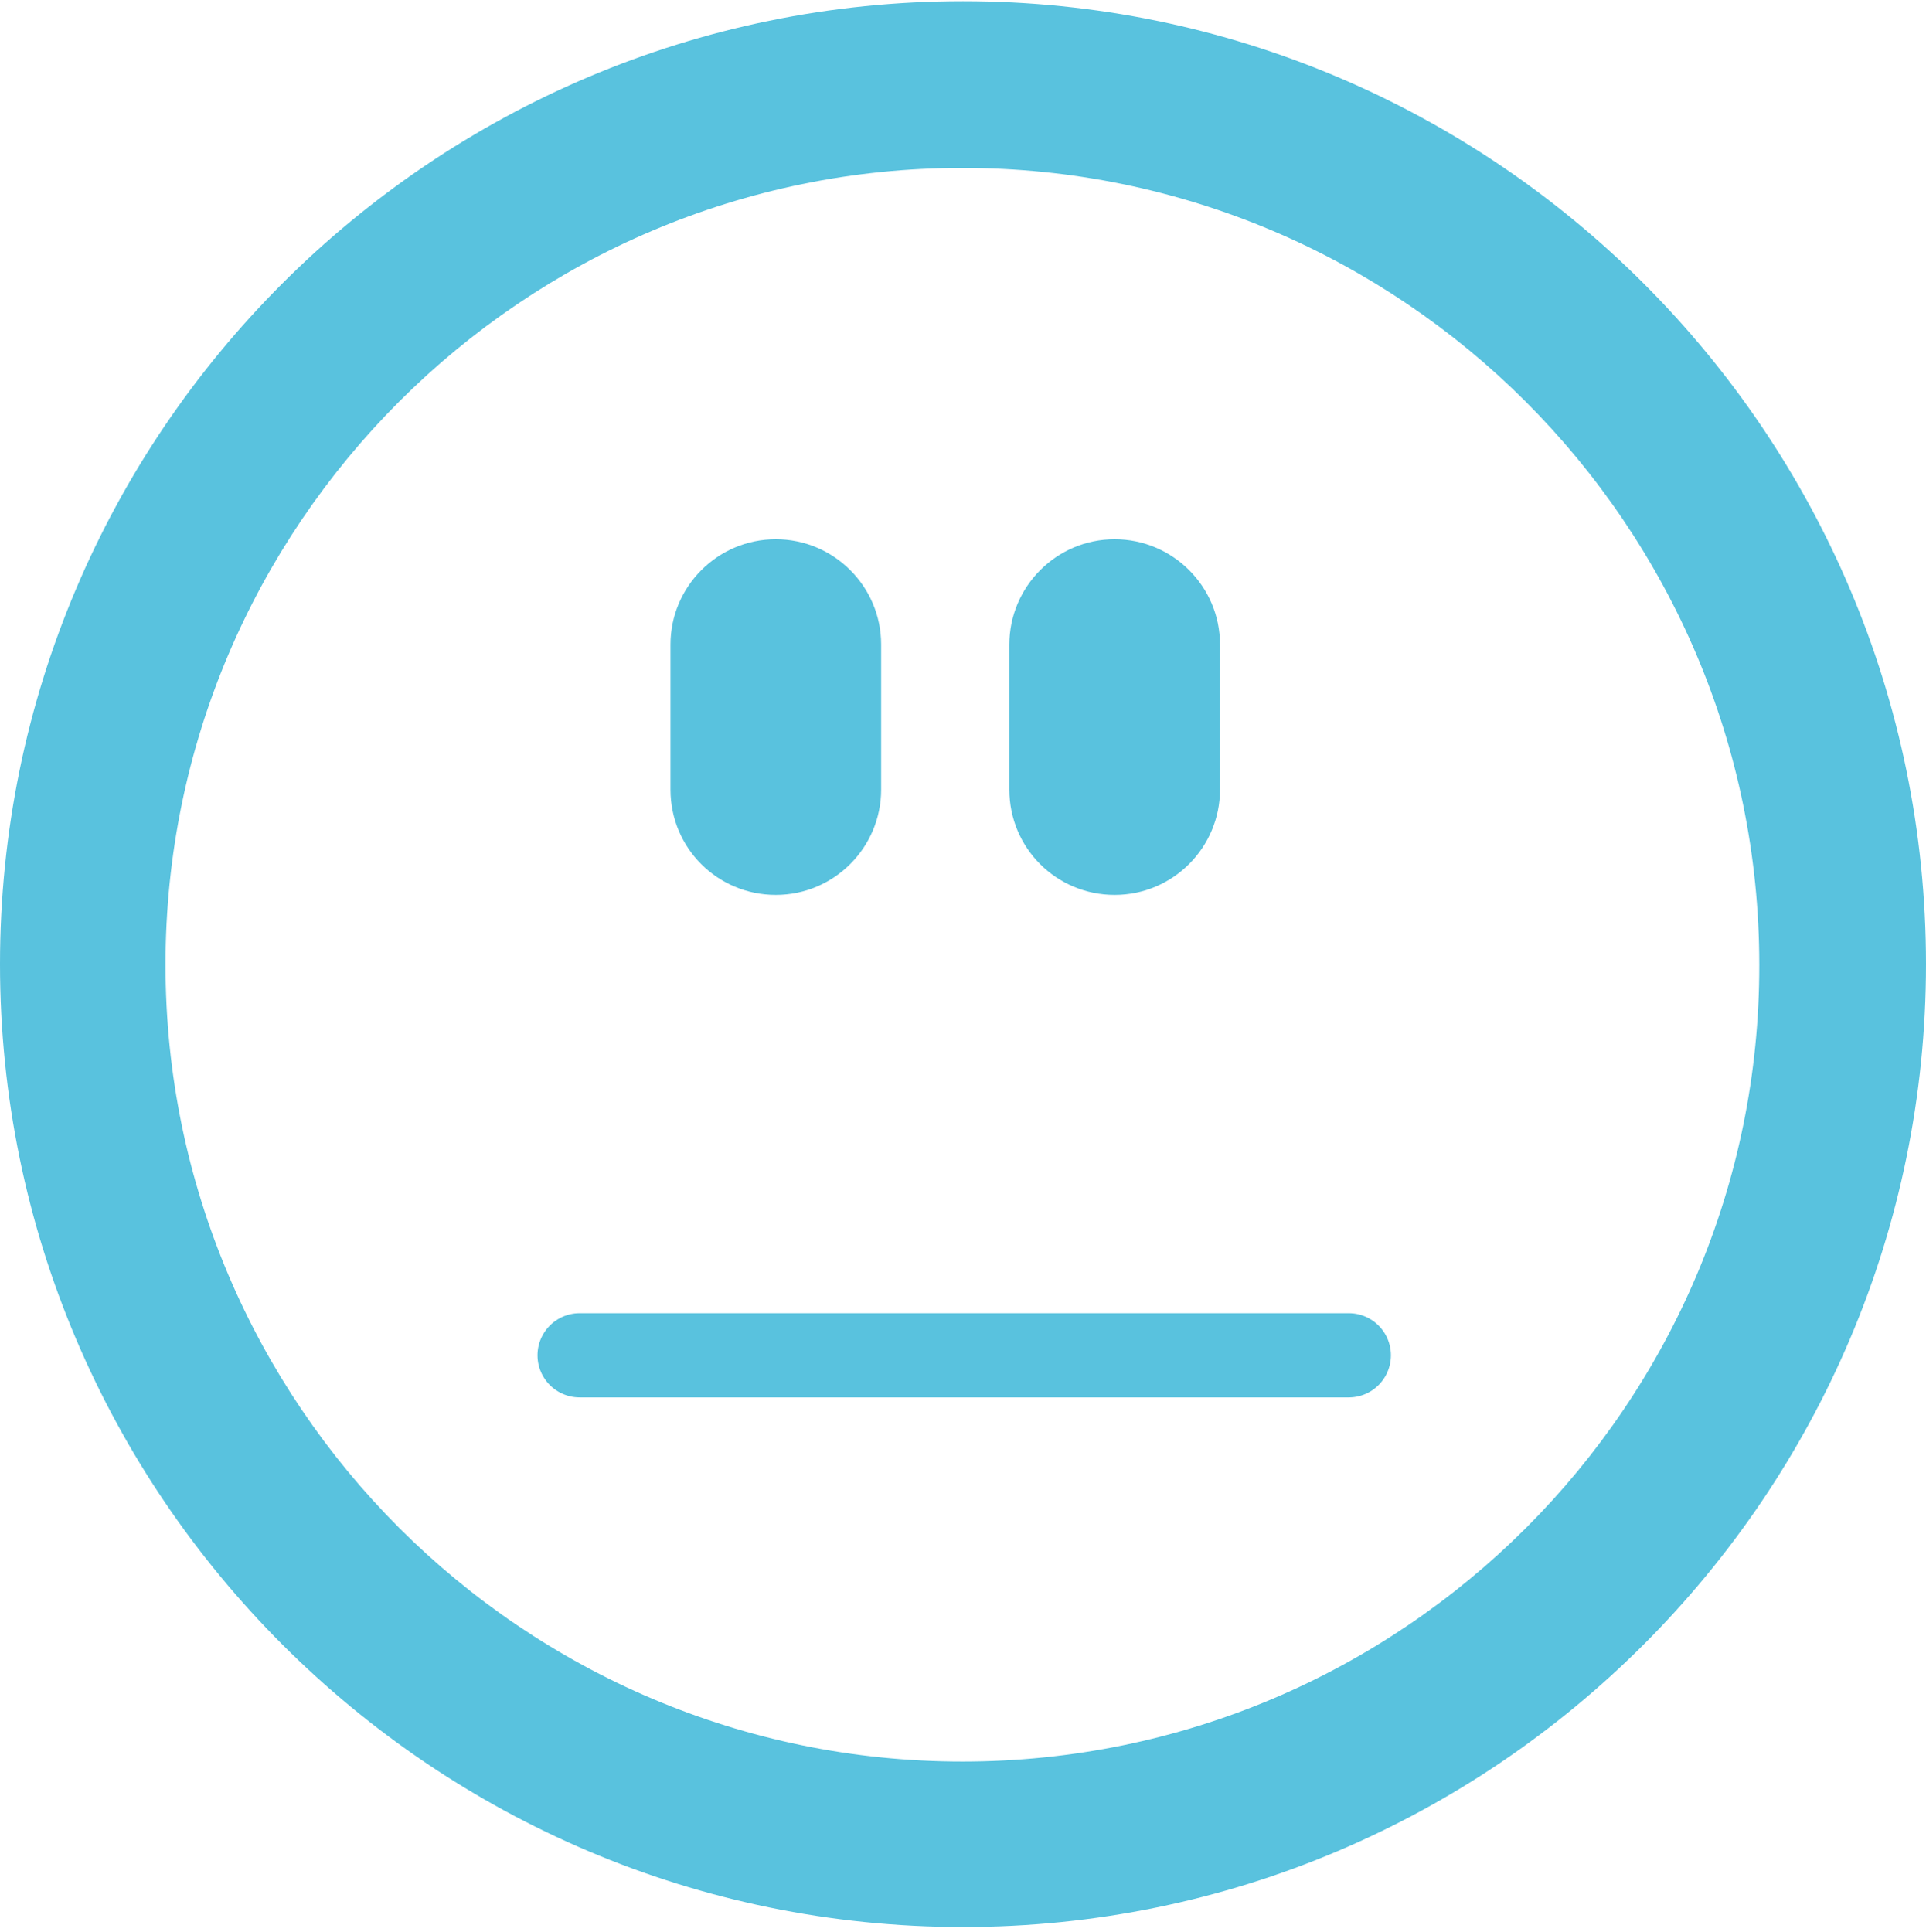
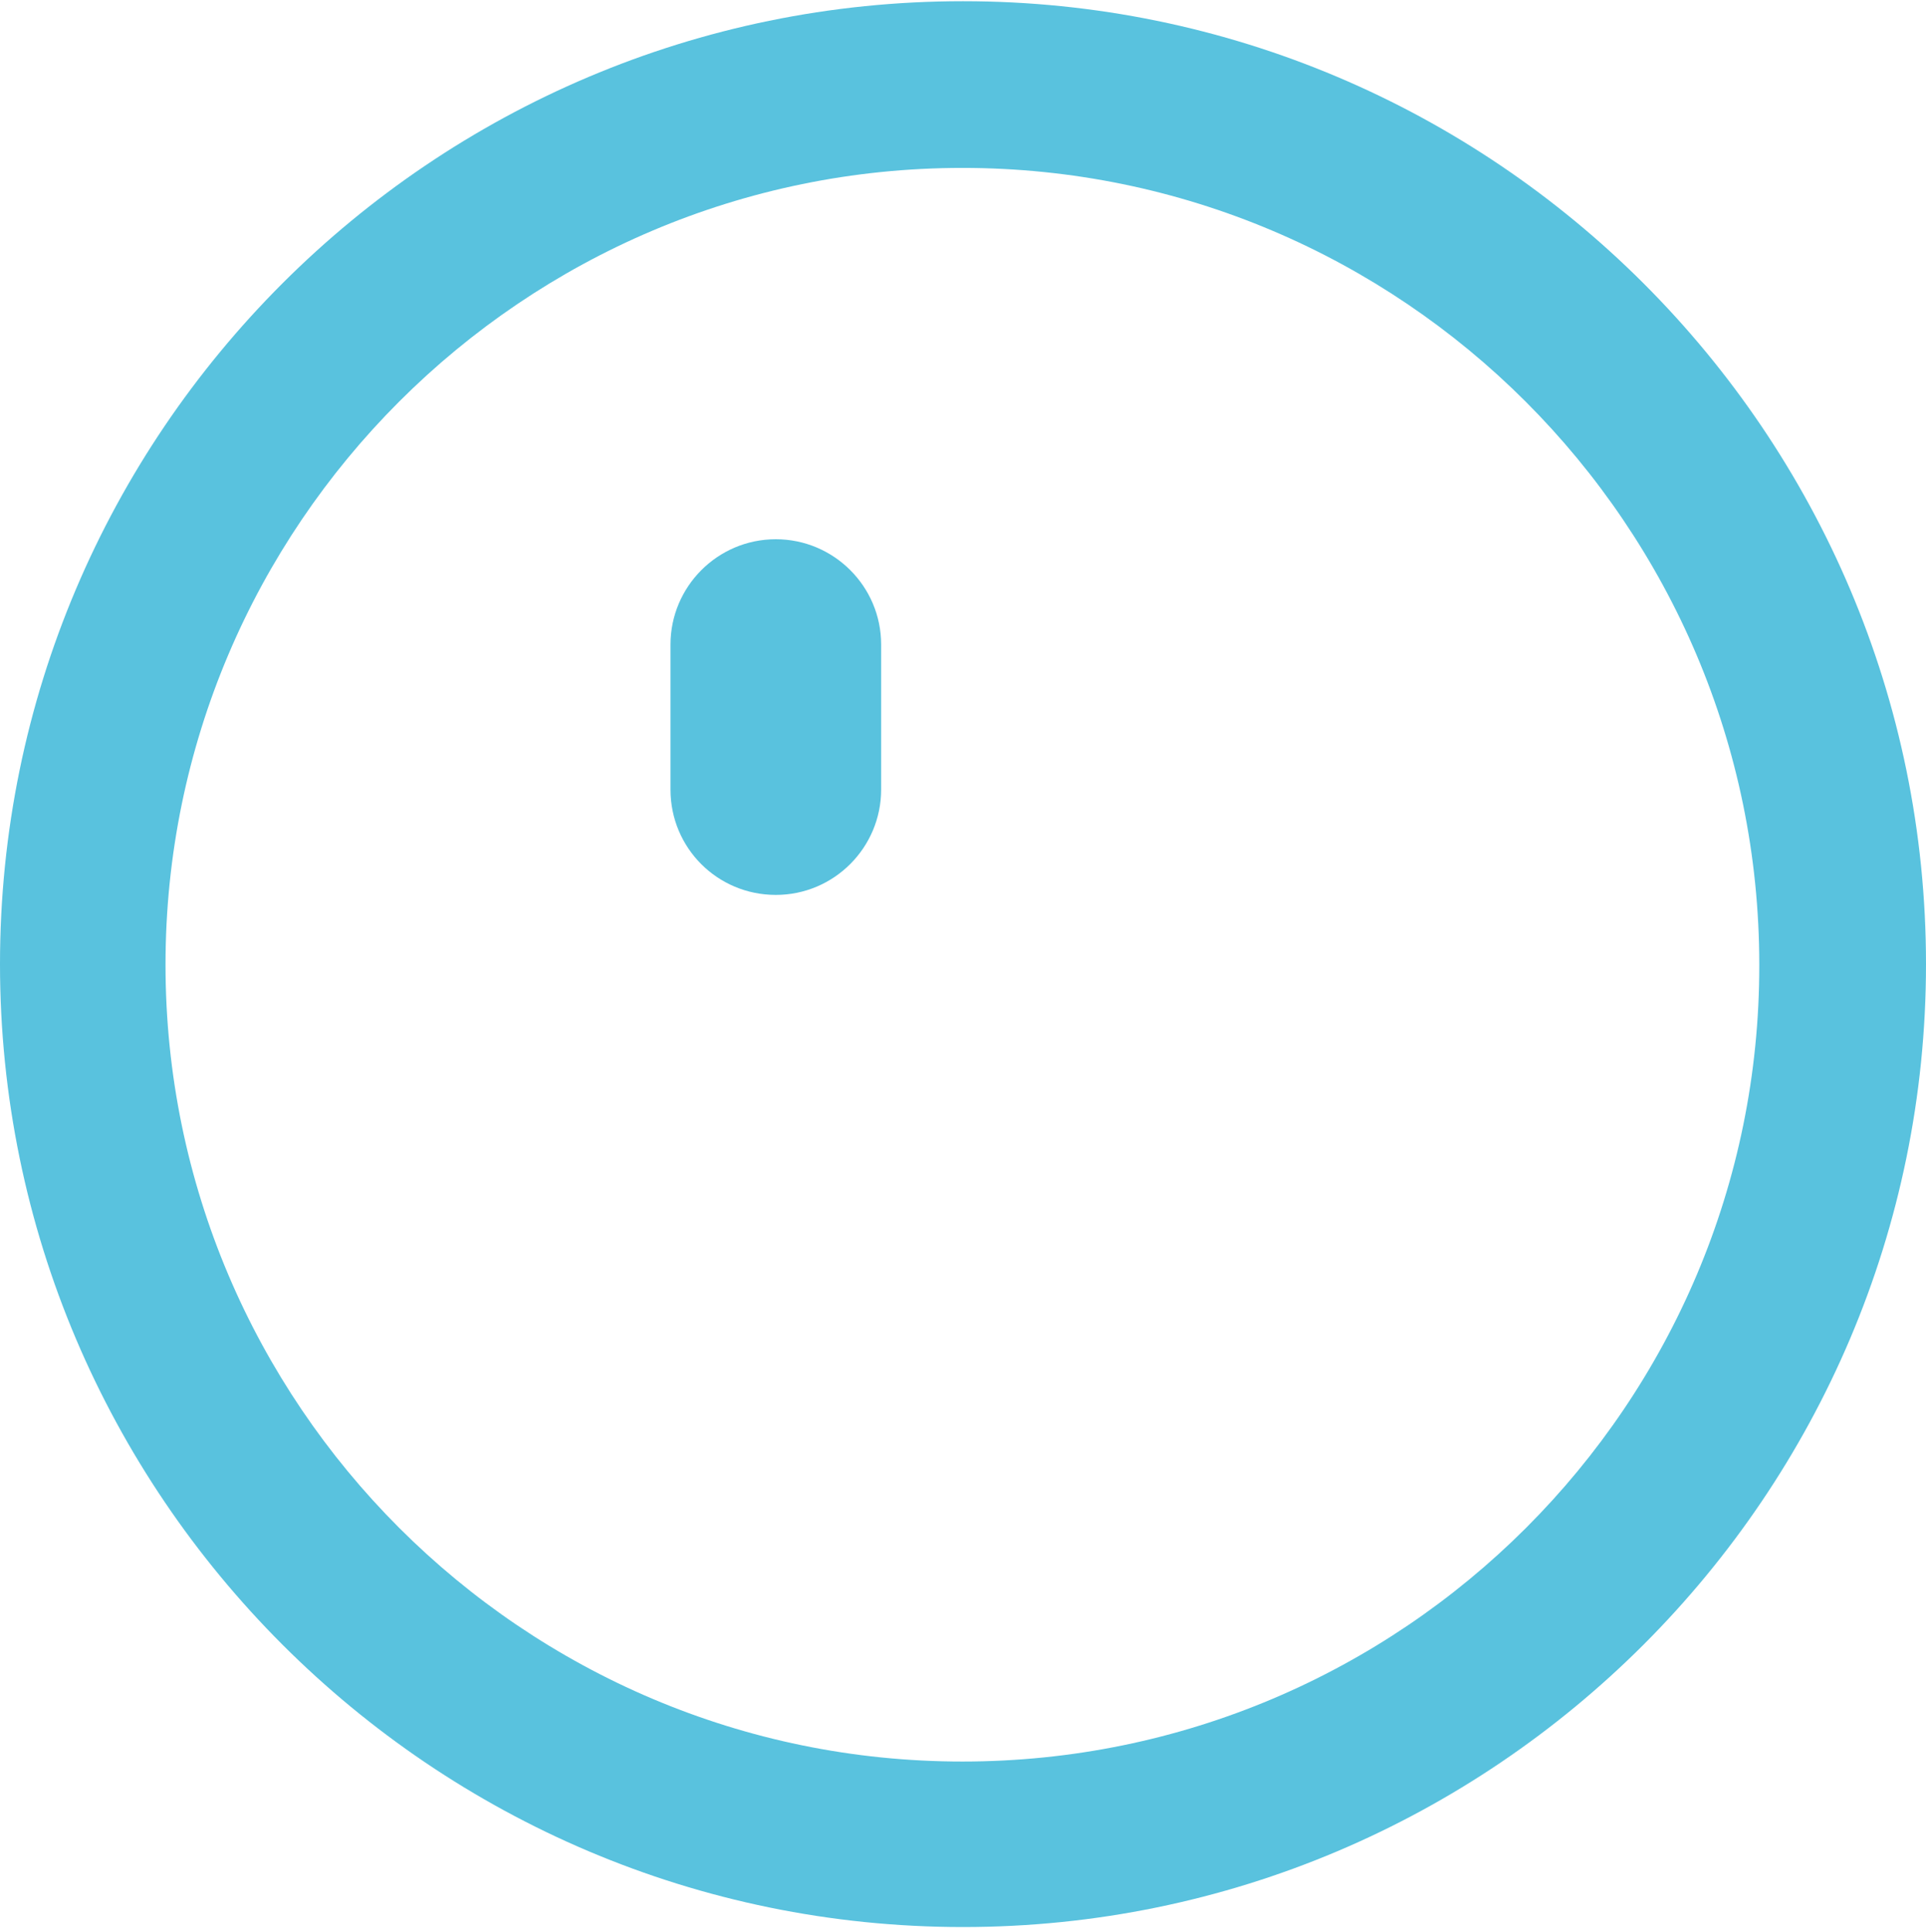
<svg xmlns="http://www.w3.org/2000/svg" id="Lager_1" x="0px" y="0px" viewBox="0 0 320 321" style="enable-background:new 0 0 320 321;" xml:space="preserve">
  <style type="text/css">	.st0{fill:#59C2DE;}	.st1{fill:none;stroke:#59C2DE;stroke-width:13.993;stroke-linecap:round;}</style>
-   <path class="st0" d="M160,0.2C71.8,0.2,0,71.9,0,160.2c0,88.2,71.8,160,160,160c88.2,0,160-71.8,160-160C320,71.9,248.2,0.2,160,0.2 z M159.9,292.7c-73,0-132.4-59.4-132.4-132.4c0-73,59.4-132.4,132.4-132.4c73,0,132.4,59.4,132.4,132.4 C292.4,233.3,233,292.7,159.9,292.7L159.9,292.7z" />
+   <path class="st0" d="M160,0.2C71.8,0.2,0,71.9,0,160.2c0,88.2,71.8,160,160,160c88.2,0,160-71.8,160-160C320,71.9,248.2,0.2,160,0.2 M159.9,292.7c-73,0-132.4-59.4-132.4-132.4c0-73,59.4-132.4,132.4-132.4c73,0,132.4,59.4,132.4,132.4 C292.4,233.3,233,292.7,159.9,292.7L159.9,292.7z" />
  <path class="st0" d="M128.9,148.7c9.7,0,17.5-7.9,17.5-17.5v-24.1c0-9.7-7.9-17.5-17.5-17.5c-9.7,0-17.5,7.9-17.5,17.5v24.1 C111.4,140.9,119.2,148.7,128.9,148.7z" />
-   <path class="st0" d="M185.2,148.7c9.7,0,17.5-7.9,17.5-17.5v-24.1c0-9.7-7.9-17.5-17.5-17.5c-9.7,0-17.5,7.9-17.5,17.5v24.1 C167.7,140.9,175.5,148.7,185.2,148.7z" />
-   <path class="st1" d="M96.3,225.2h127.8" />
</svg>